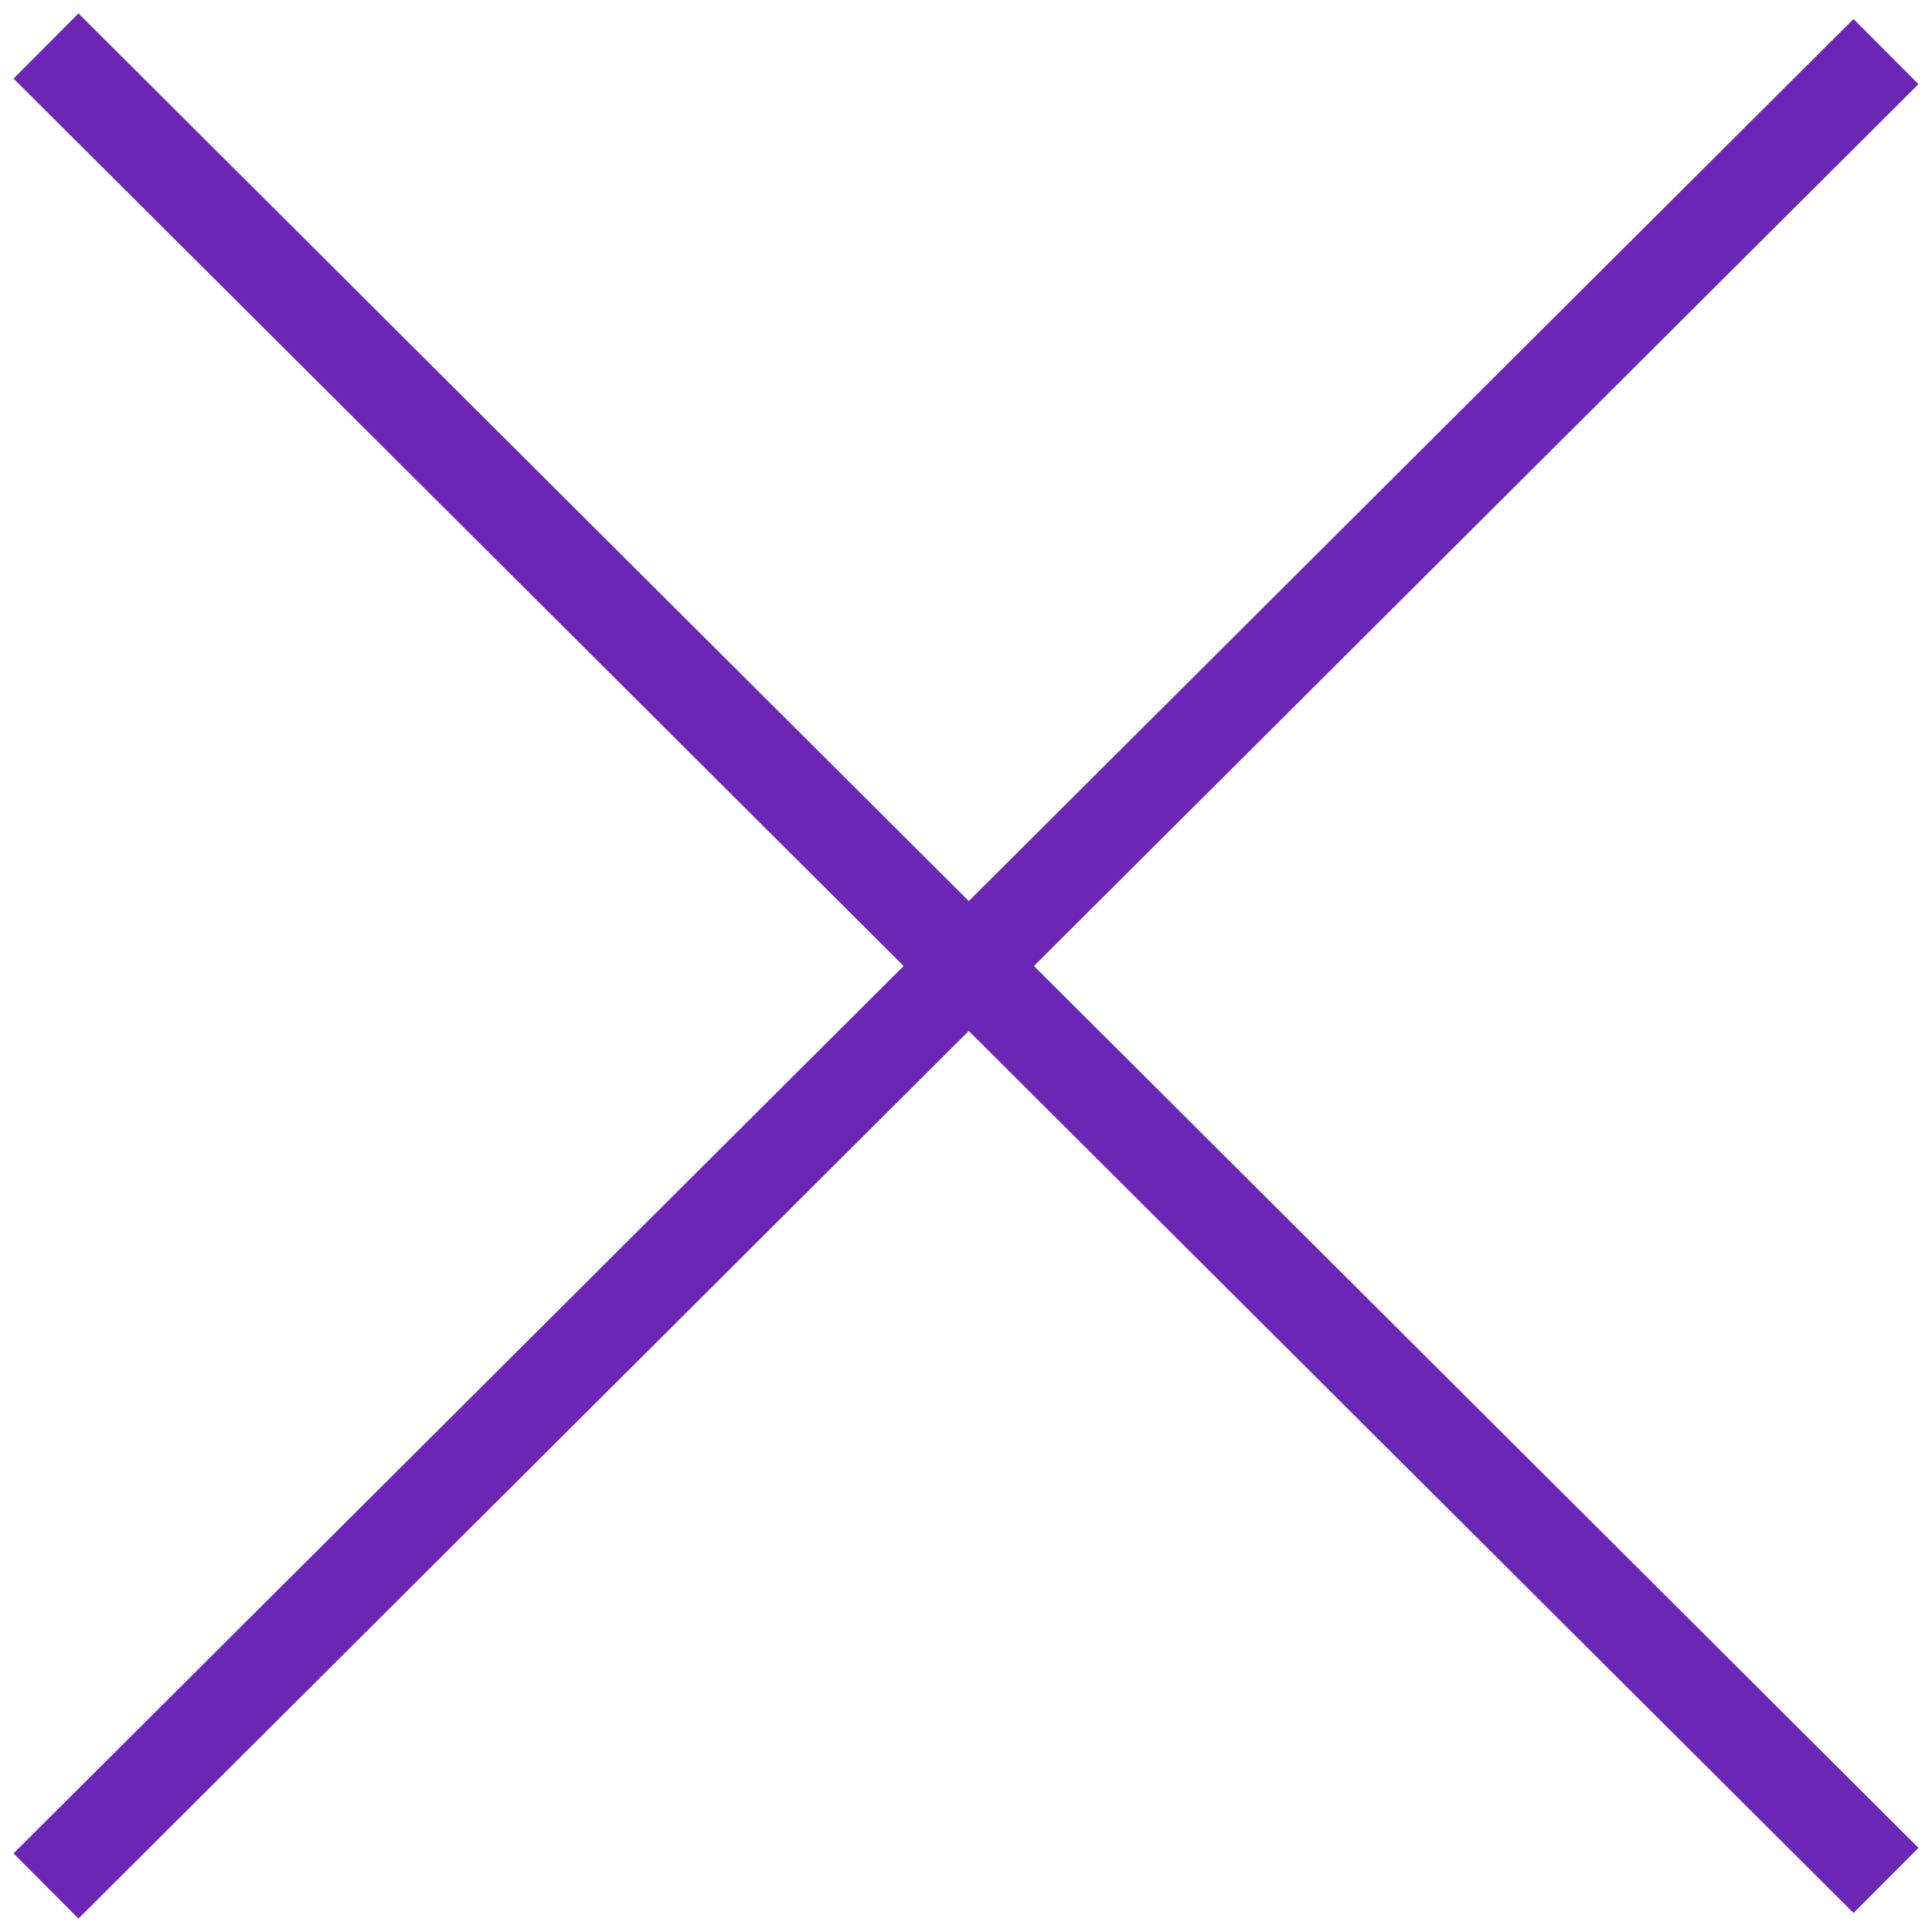
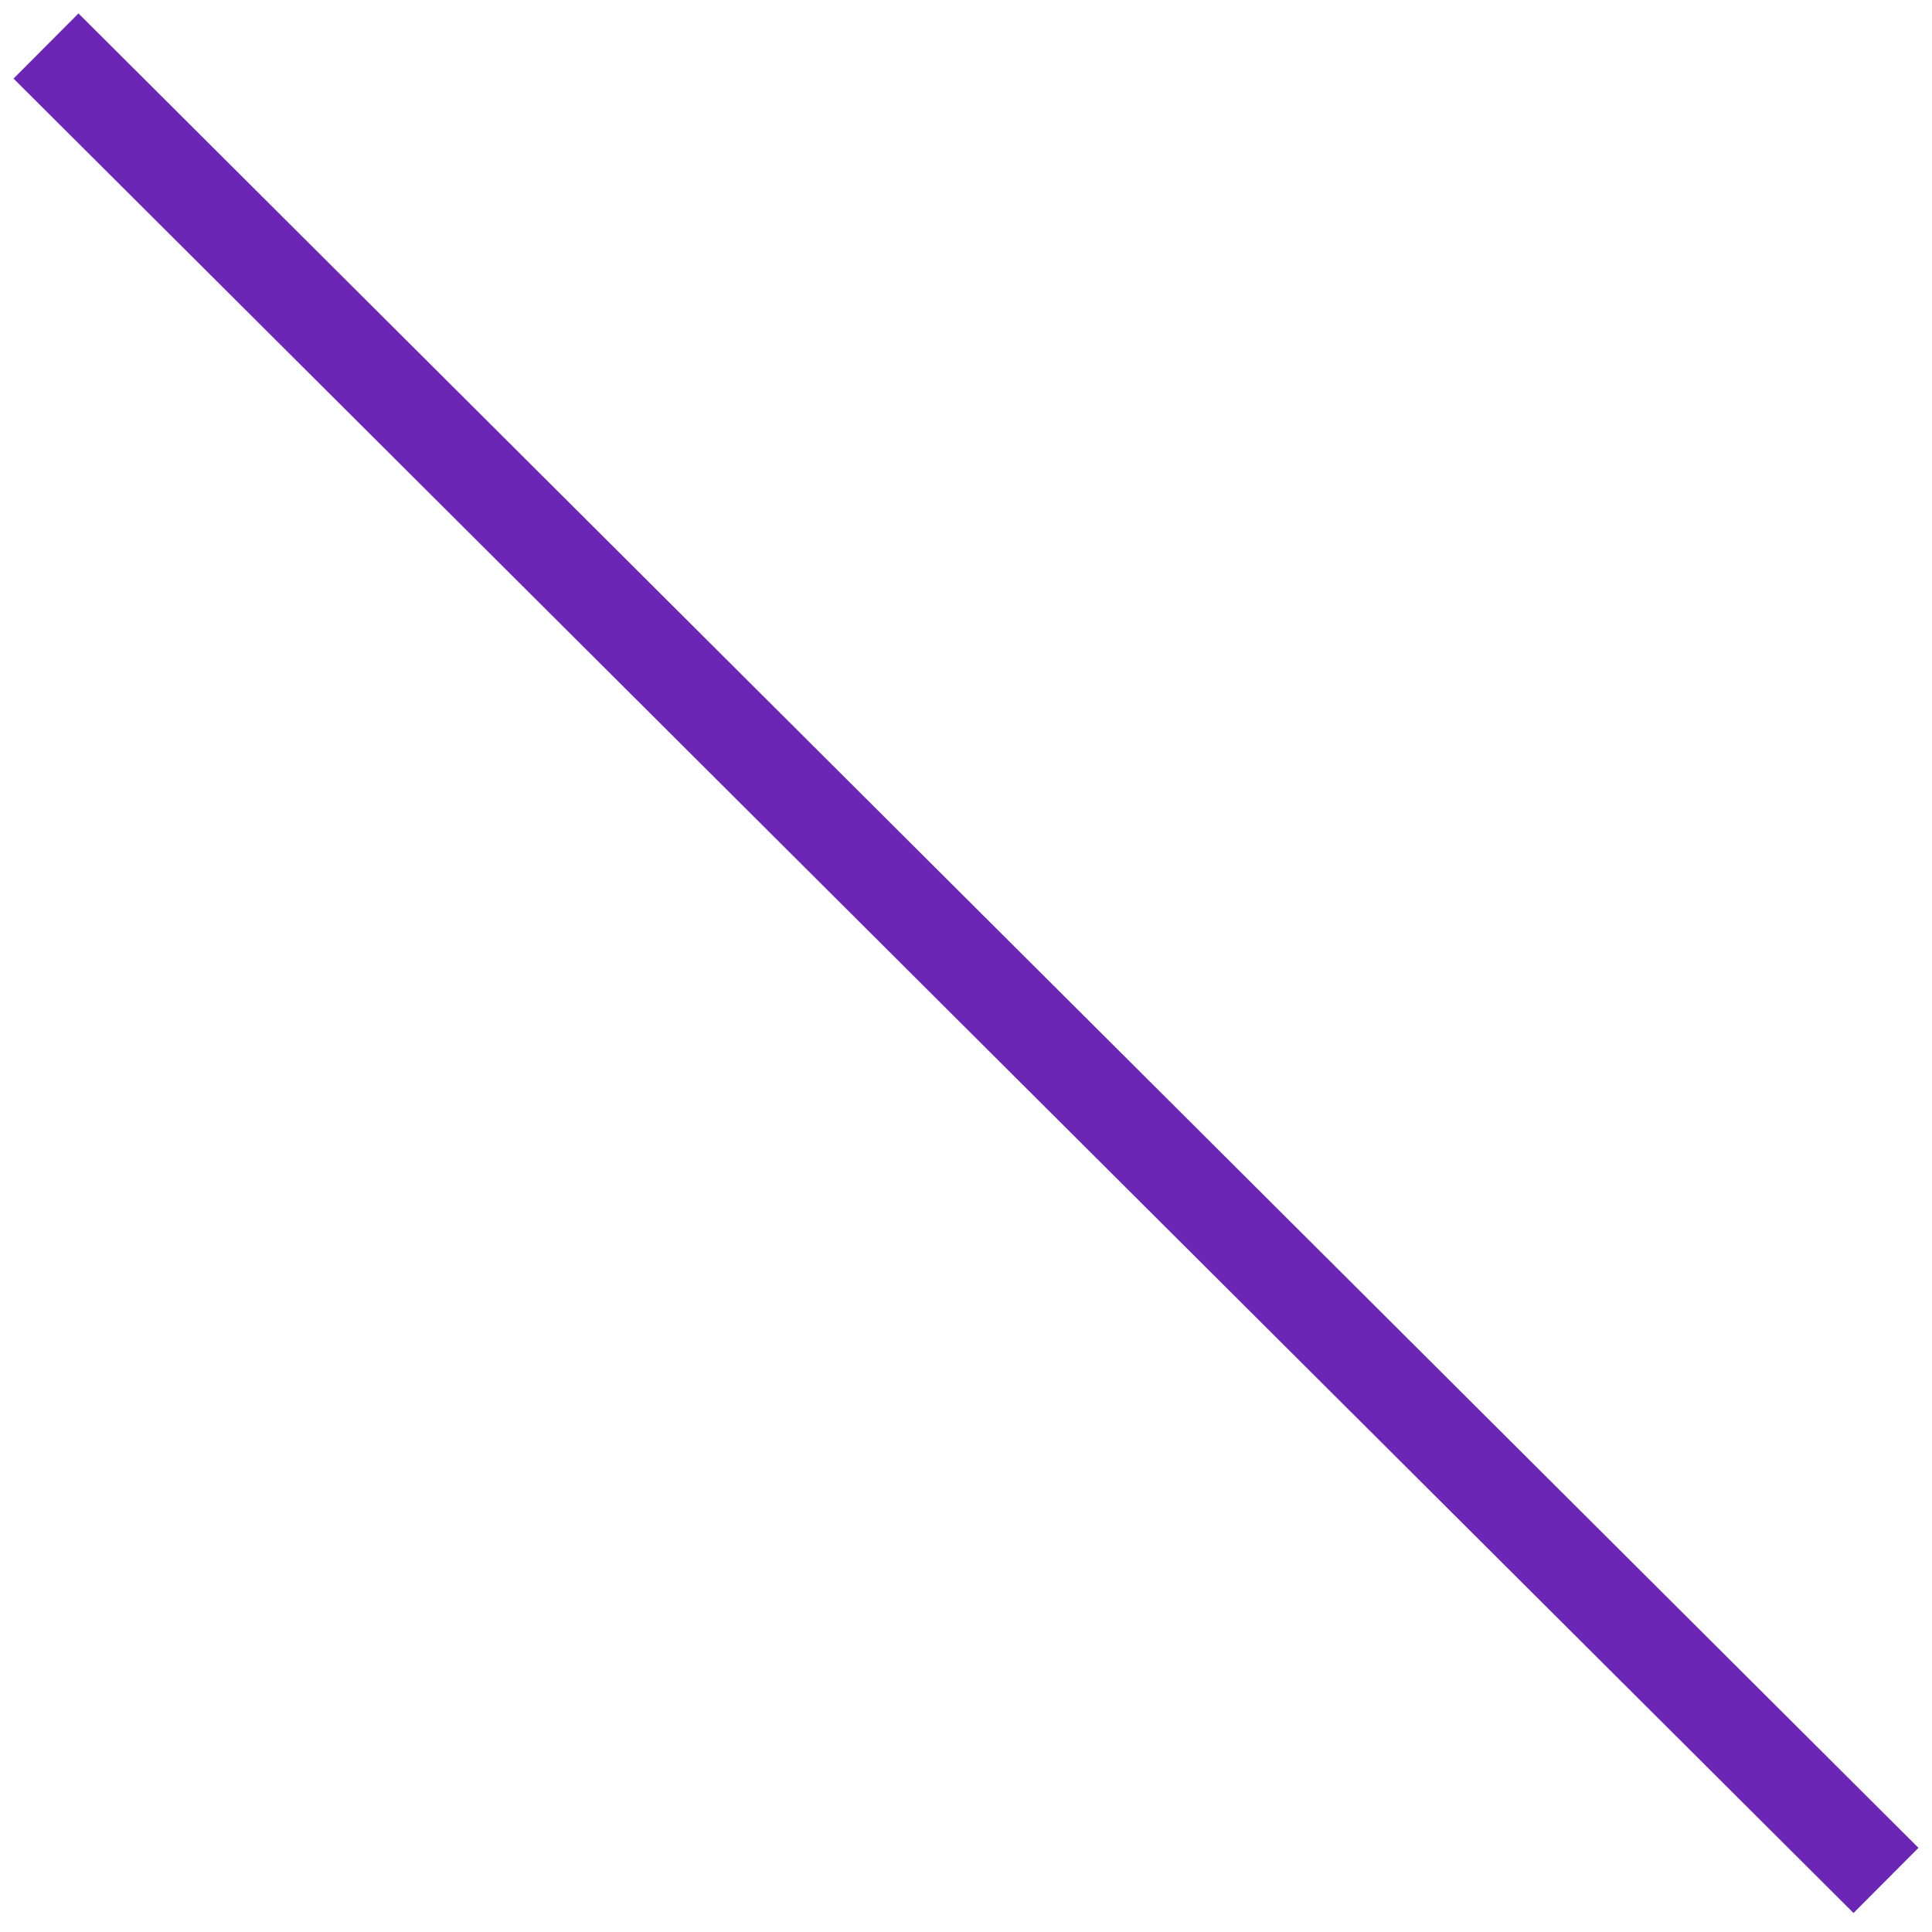
<svg xmlns="http://www.w3.org/2000/svg" width="42" height="42" viewBox="0 0 42 42" fill="none">
  <g id="Group 191">
-     <path id="Vector 42" d="M41 1.121L1 41" stroke="#6C26B5" stroke-width="2" />
    <path id="Vector 43" d="M41 40.879L1 1" stroke="#6C26B5" stroke-width="2" />
  </g>
</svg>